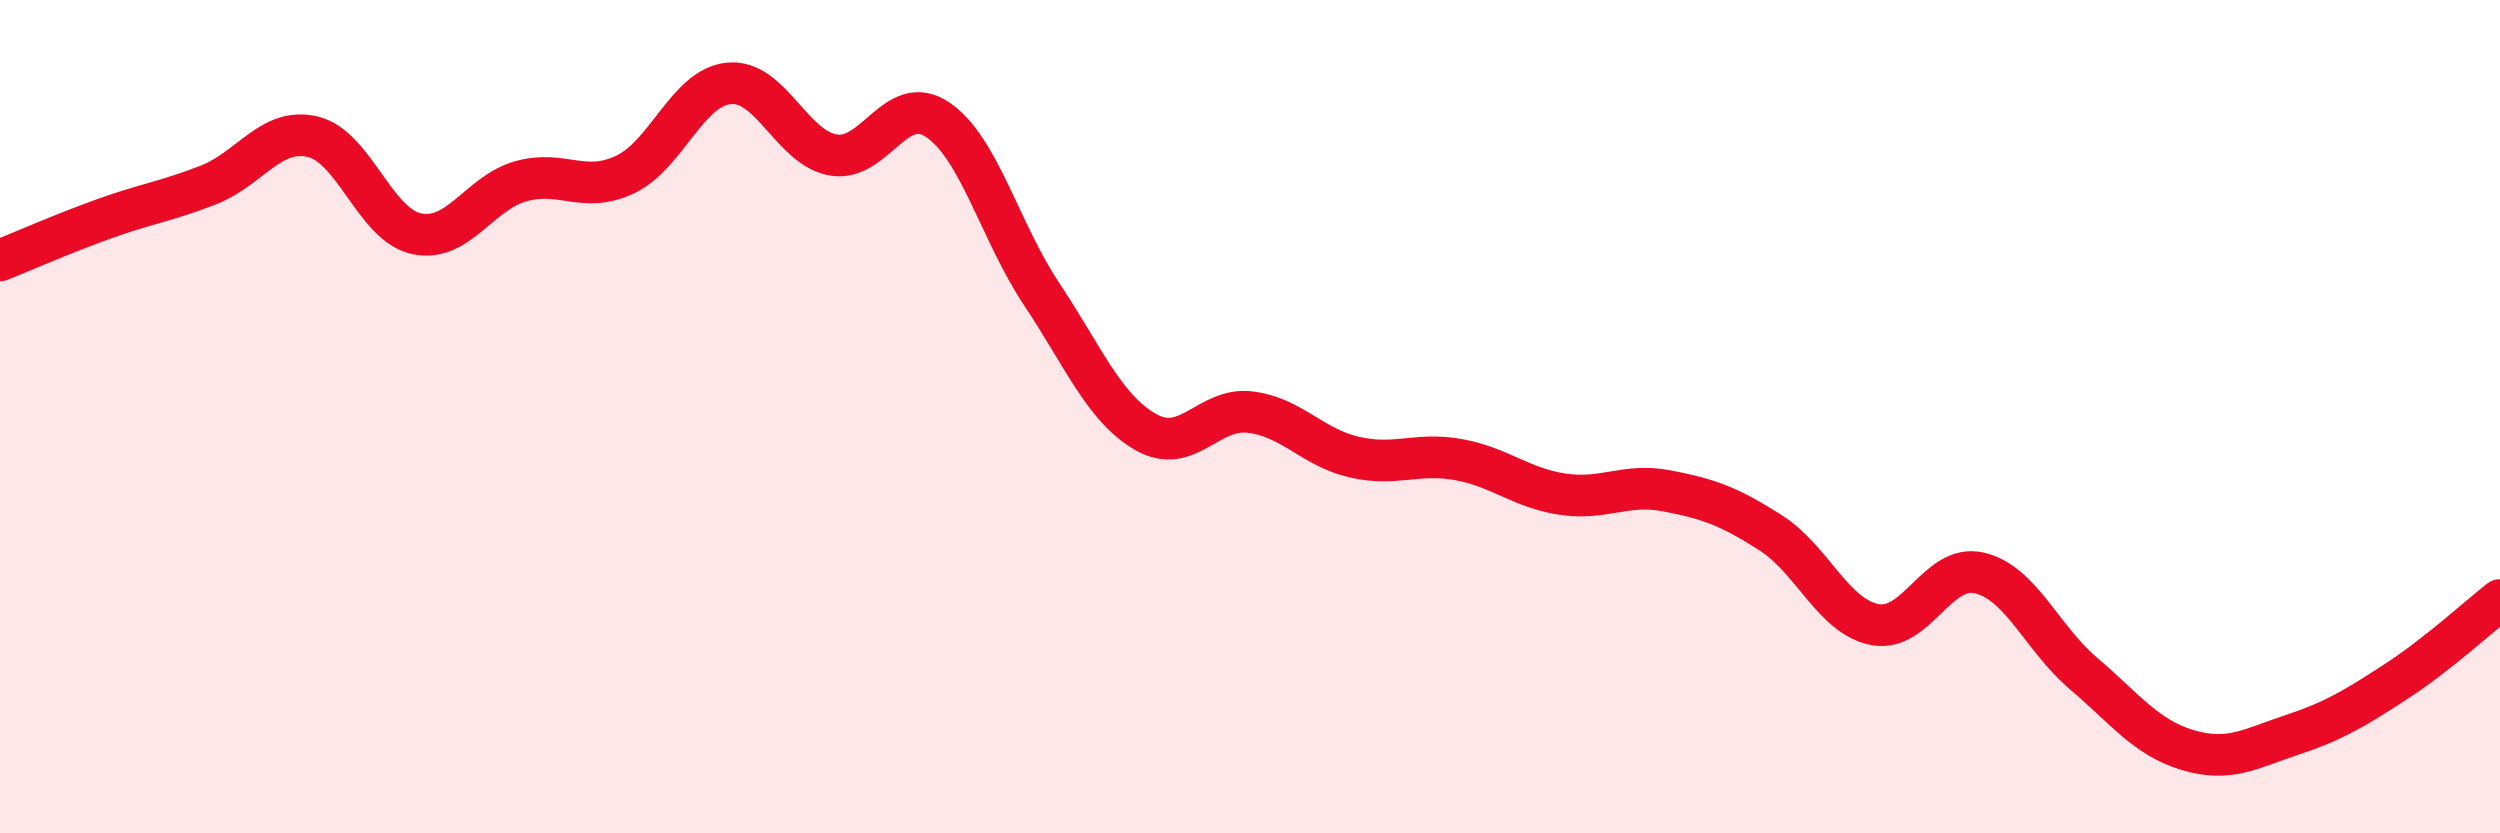
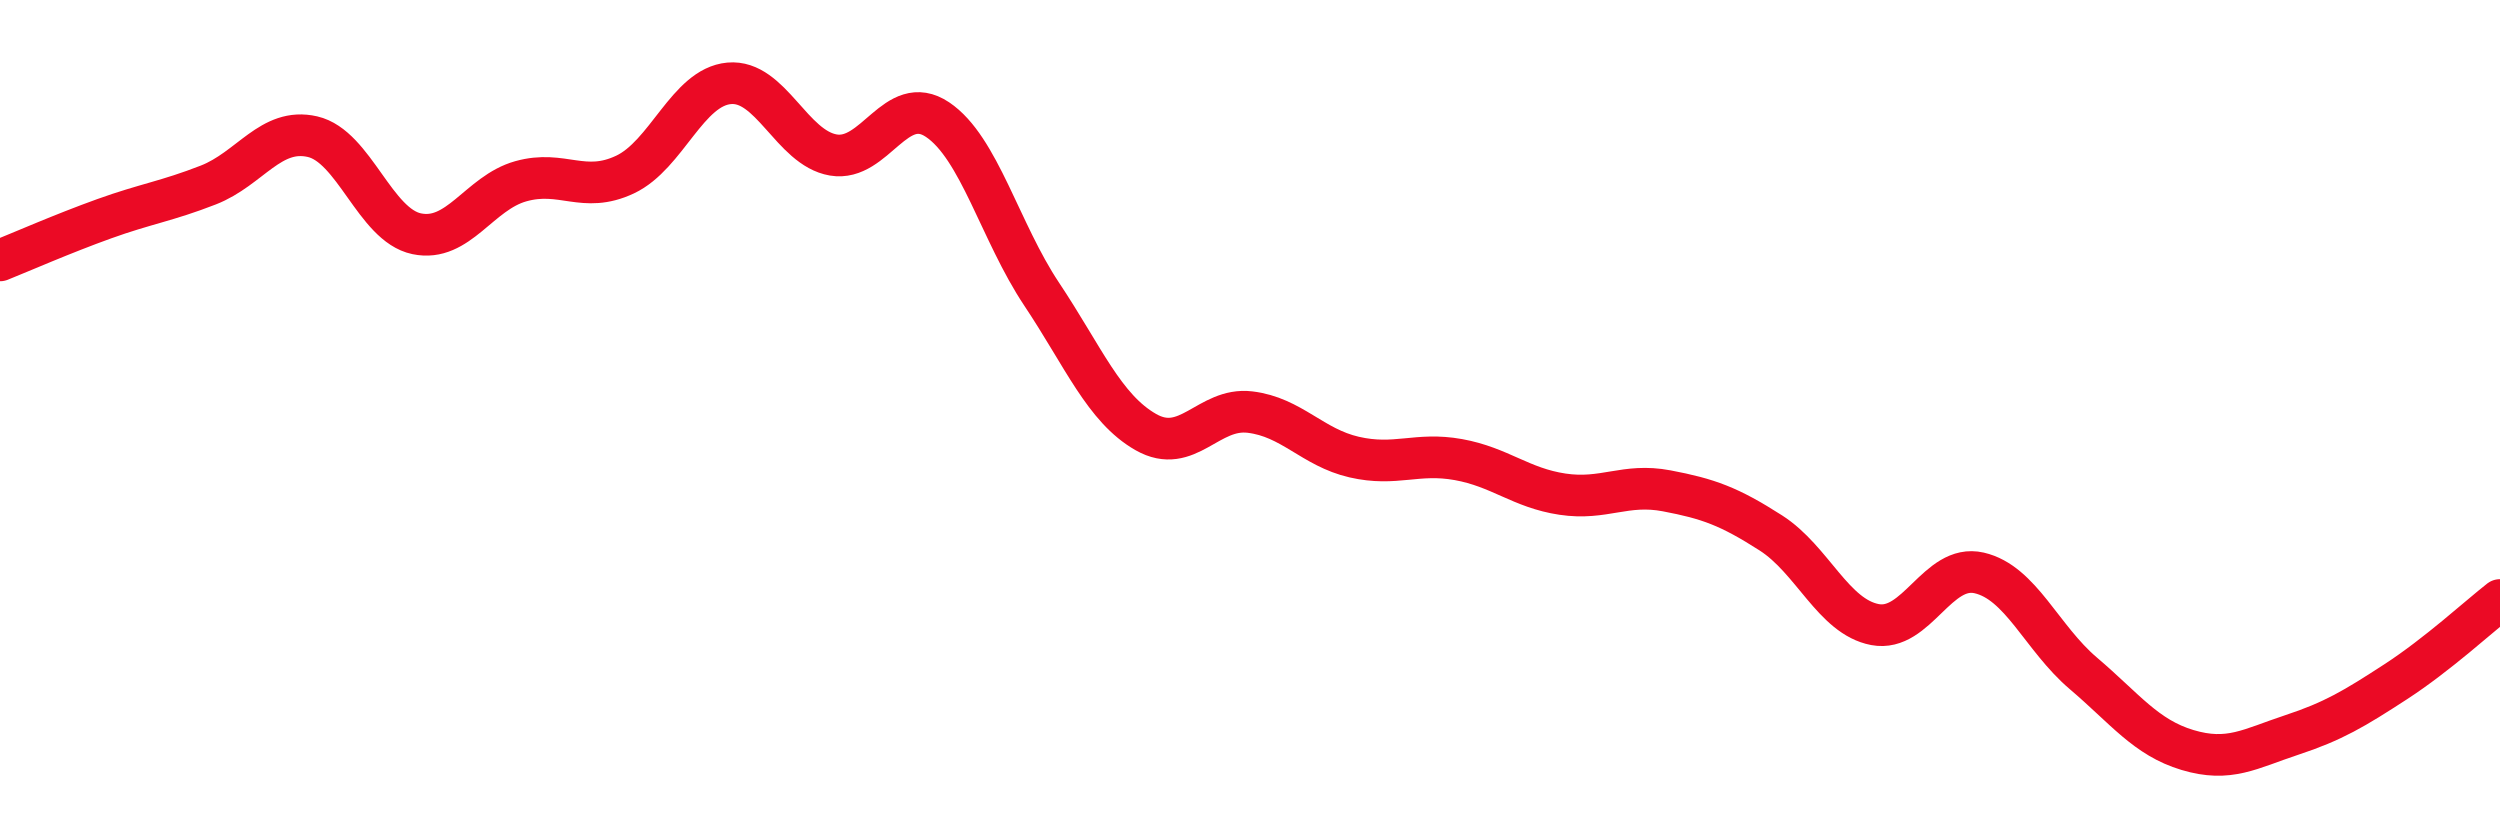
<svg xmlns="http://www.w3.org/2000/svg" width="60" height="20" viewBox="0 0 60 20">
-   <path d="M 0,6.25 C 0.5,6.05 1.5,5.61 2.5,5.25 C 3.5,4.89 4,4.83 5,4.44 C 6,4.05 6.5,3.05 7.5,3.28 C 8.5,3.51 9,5.4 10,5.61 C 11,5.82 11.5,4.63 12.5,4.35 C 13.5,4.07 14,4.66 15,4.19 C 16,3.72 16.5,2.09 17.5,2 C 18.5,1.91 19,3.55 20,3.72 C 21,3.89 21.5,2.2 22.5,2.87 C 23.5,3.54 24,5.56 25,7.06 C 26,8.56 26.5,9.8 27.5,10.37 C 28.5,10.94 29,9.77 30,9.89 C 31,10.01 31.5,10.74 32.5,10.97 C 33.5,11.2 34,10.85 35,11.03 C 36,11.21 36.5,11.71 37.5,11.86 C 38.5,12.01 39,11.59 40,11.78 C 41,11.97 41.5,12.15 42.5,12.79 C 43.5,13.43 44,14.8 45,14.99 C 46,15.18 46.5,13.52 47.5,13.75 C 48.5,13.98 49,15.31 50,16.16 C 51,17.01 51.5,17.7 52.5,18 C 53.5,18.3 54,17.97 55,17.64 C 56,17.31 56.5,17.01 57.5,16.36 C 58.5,15.71 59.5,14.79 60,14.4L60 20L0 20Z" fill="#EB0A25" opacity="0.1" stroke-linecap="round" stroke-linejoin="round" />
  <path d="M 0,6.25 C 0.5,6.05 1.5,5.61 2.5,5.25 C 3.5,4.89 4,4.83 5,4.44 C 6,4.05 6.5,3.05 7.5,3.28 C 8.5,3.51 9,5.4 10,5.61 C 11,5.82 11.5,4.63 12.5,4.35 C 13.5,4.07 14,4.66 15,4.19 C 16,3.72 16.5,2.09 17.5,2 C 18.5,1.91 19,3.55 20,3.72 C 21,3.89 21.5,2.2 22.5,2.87 C 23.5,3.54 24,5.56 25,7.06 C 26,8.56 26.5,9.8 27.5,10.37 C 28.5,10.94 29,9.77 30,9.89 C 31,10.01 31.5,10.74 32.5,10.97 C 33.5,11.2 34,10.85 35,11.03 C 36,11.21 36.5,11.71 37.5,11.86 C 38.5,12.01 39,11.59 40,11.78 C 41,11.97 41.5,12.15 42.5,12.79 C 43.5,13.43 44,14.8 45,14.99 C 46,15.18 46.5,13.52 47.5,13.75 C 48.5,13.98 49,15.31 50,16.16 C 51,17.01 51.5,17.7 52.5,18 C 53.5,18.3 54,17.97 55,17.64 C 56,17.31 56.5,17.01 57.5,16.36 C 58.5,15.71 59.5,14.79 60,14.4" stroke="#EB0A25" stroke-width="1" fill="none" stroke-linecap="round" stroke-linejoin="round" />
</svg>